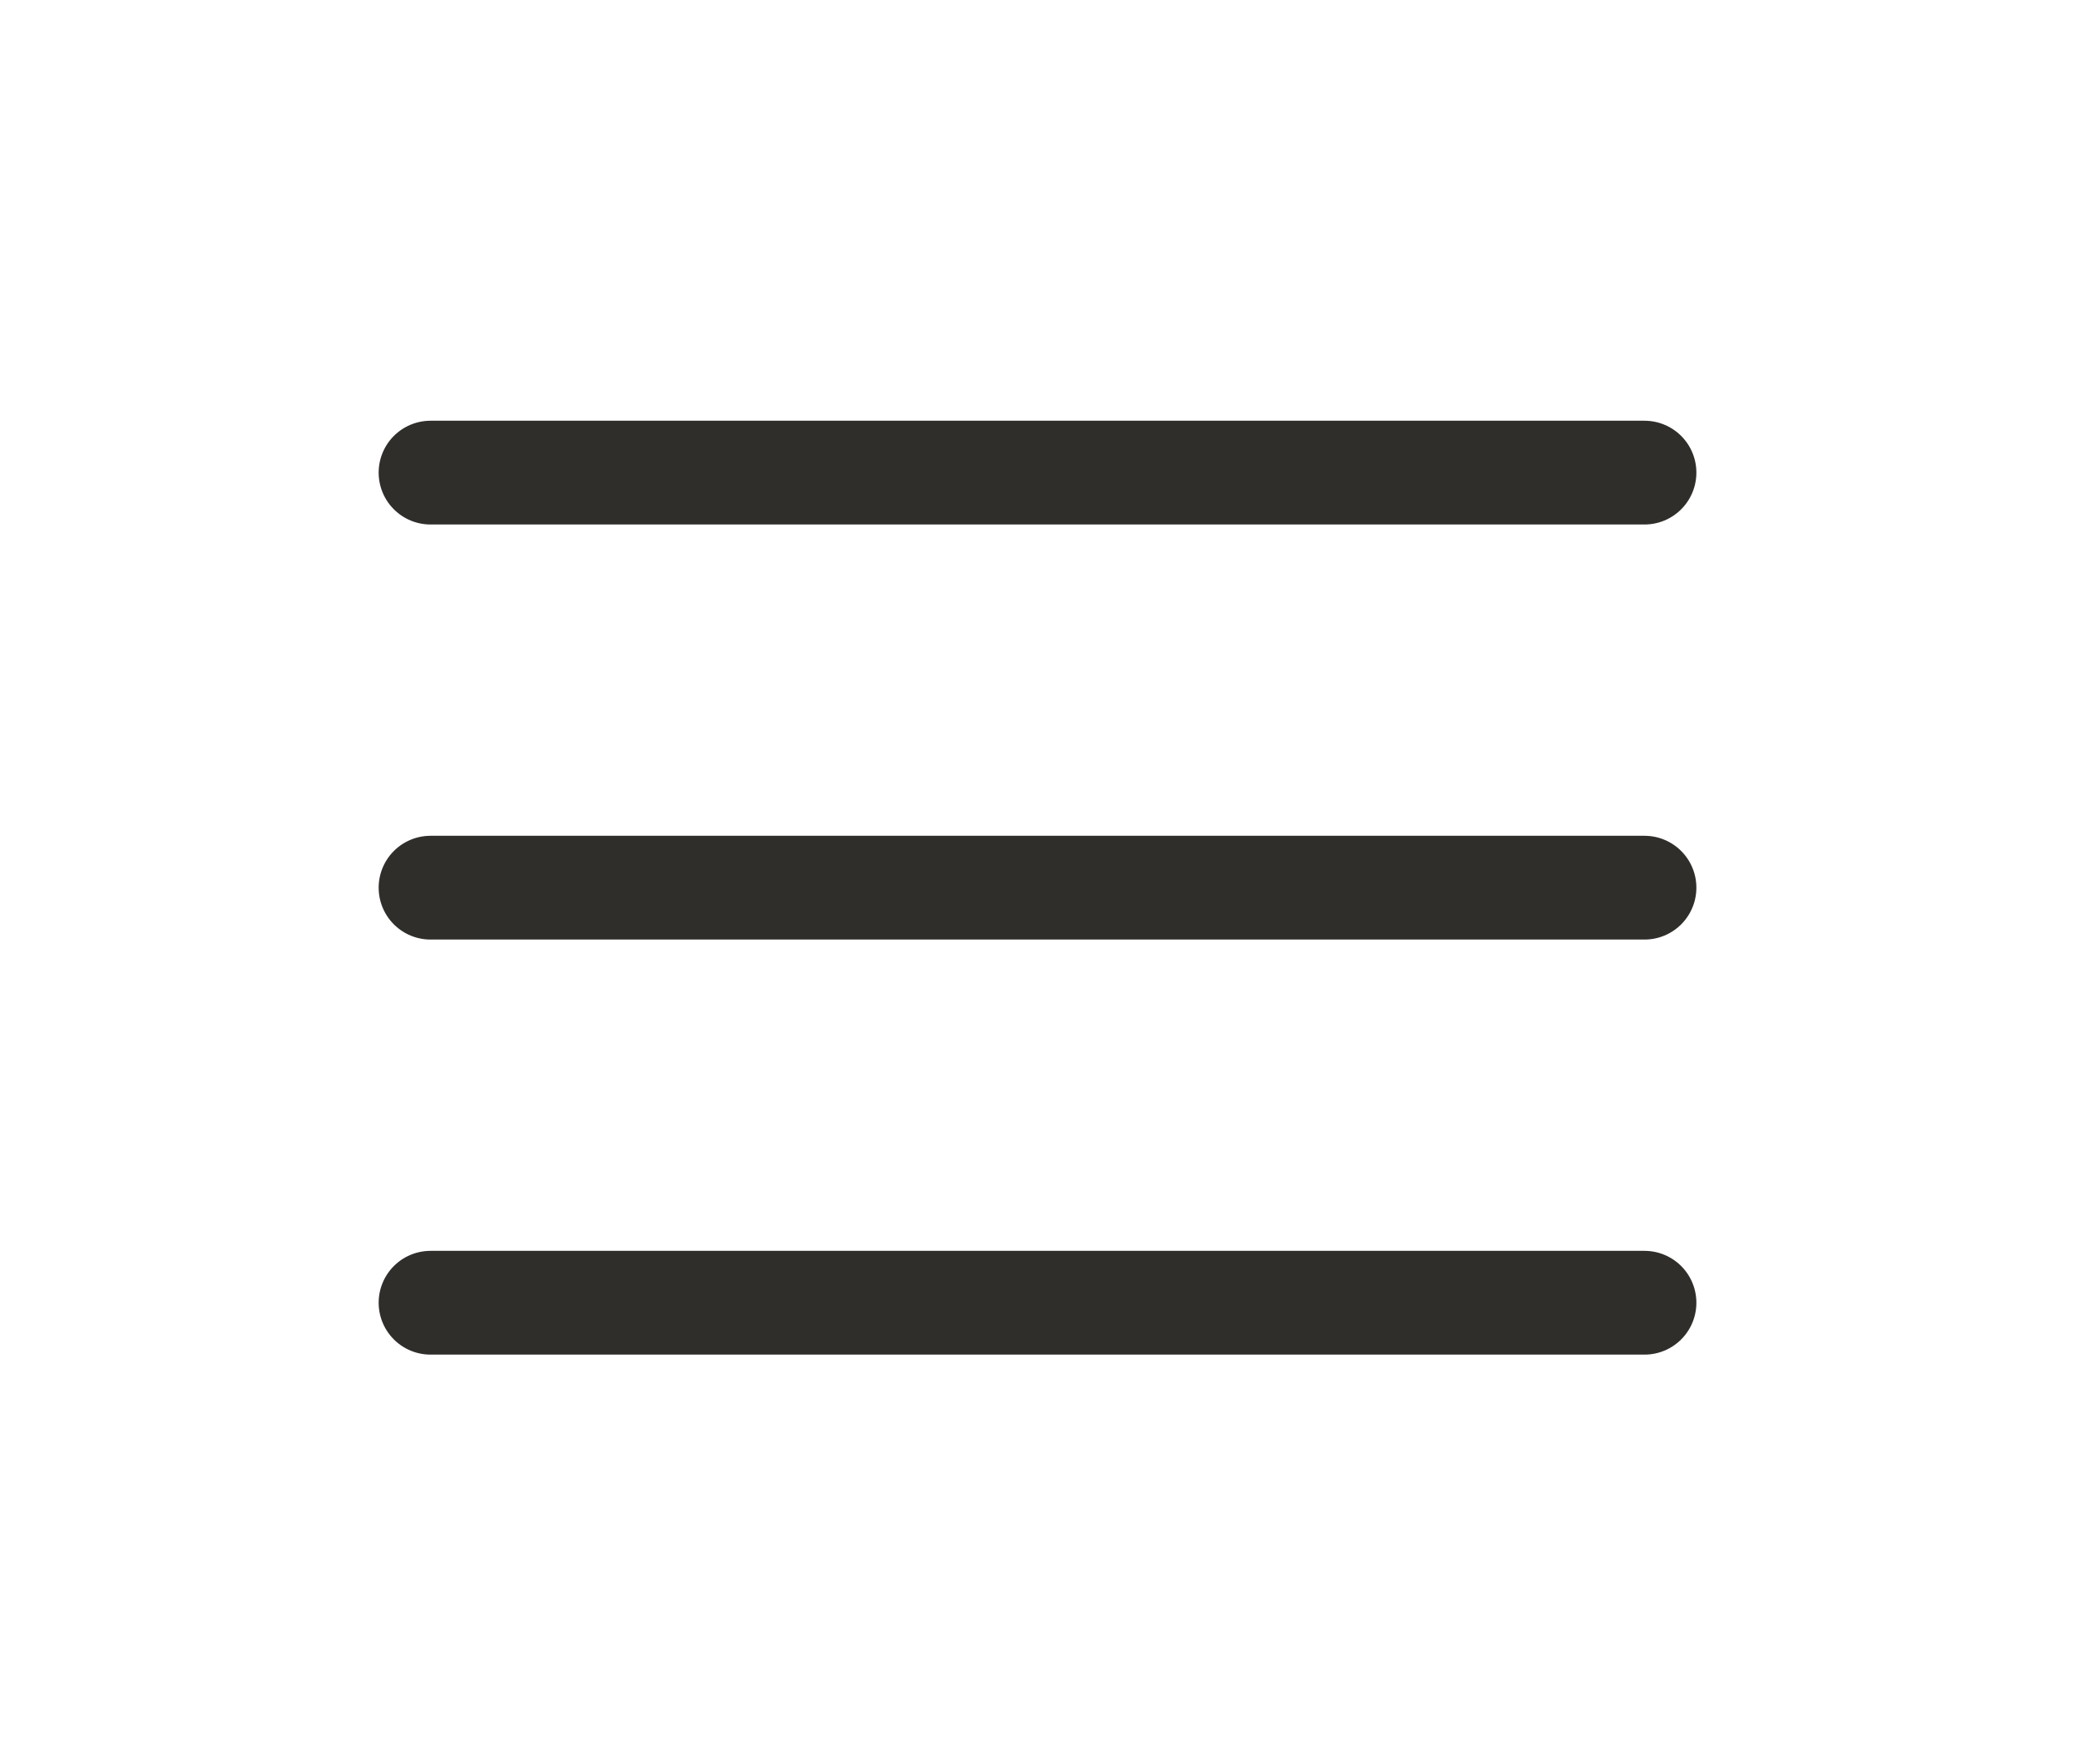
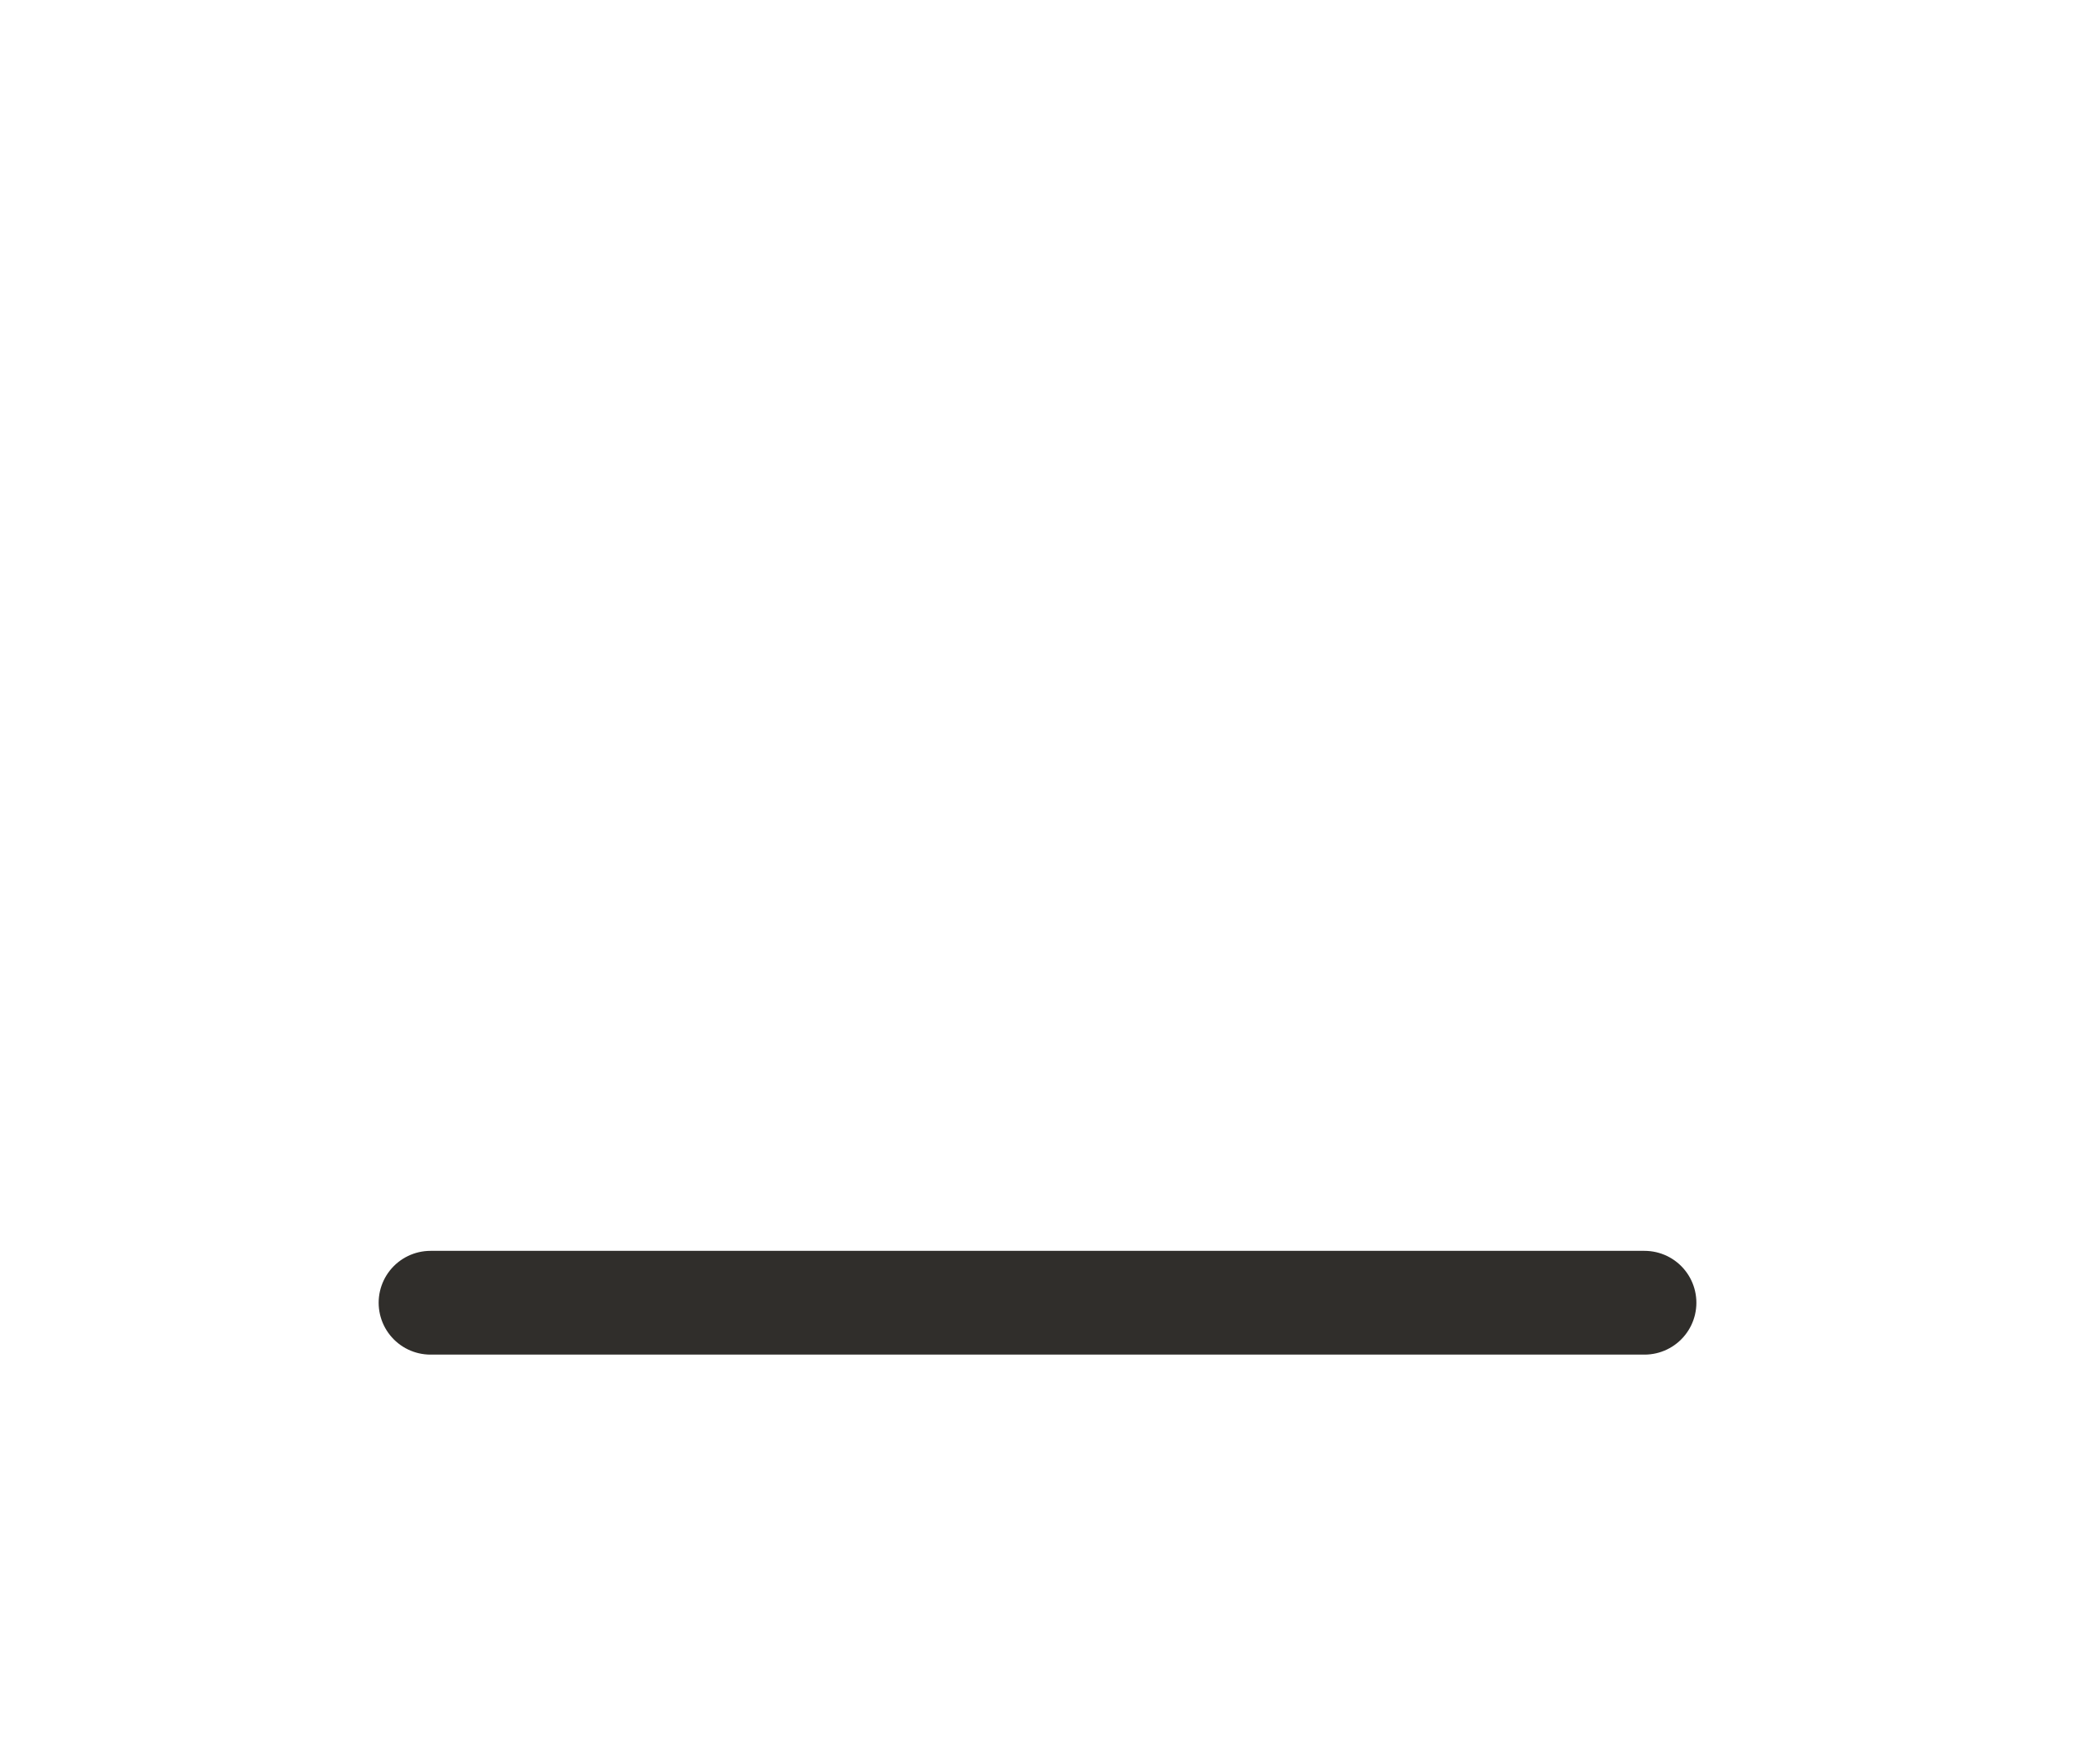
<svg xmlns="http://www.w3.org/2000/svg" width="60" height="51" viewBox="0 0 60 51" fill="none">
-   <path d="M12.449 13.664H47.552" stroke="#302E2B" stroke-width="3" stroke-linecap="round" />
-   <path d="M12.449 25.664H47.552" stroke="#302E2B" stroke-width="3" stroke-linecap="round" />
  <path d="M12.449 37.664H47.552" stroke="#302E2B" stroke-width="3" stroke-linecap="round" />
</svg>